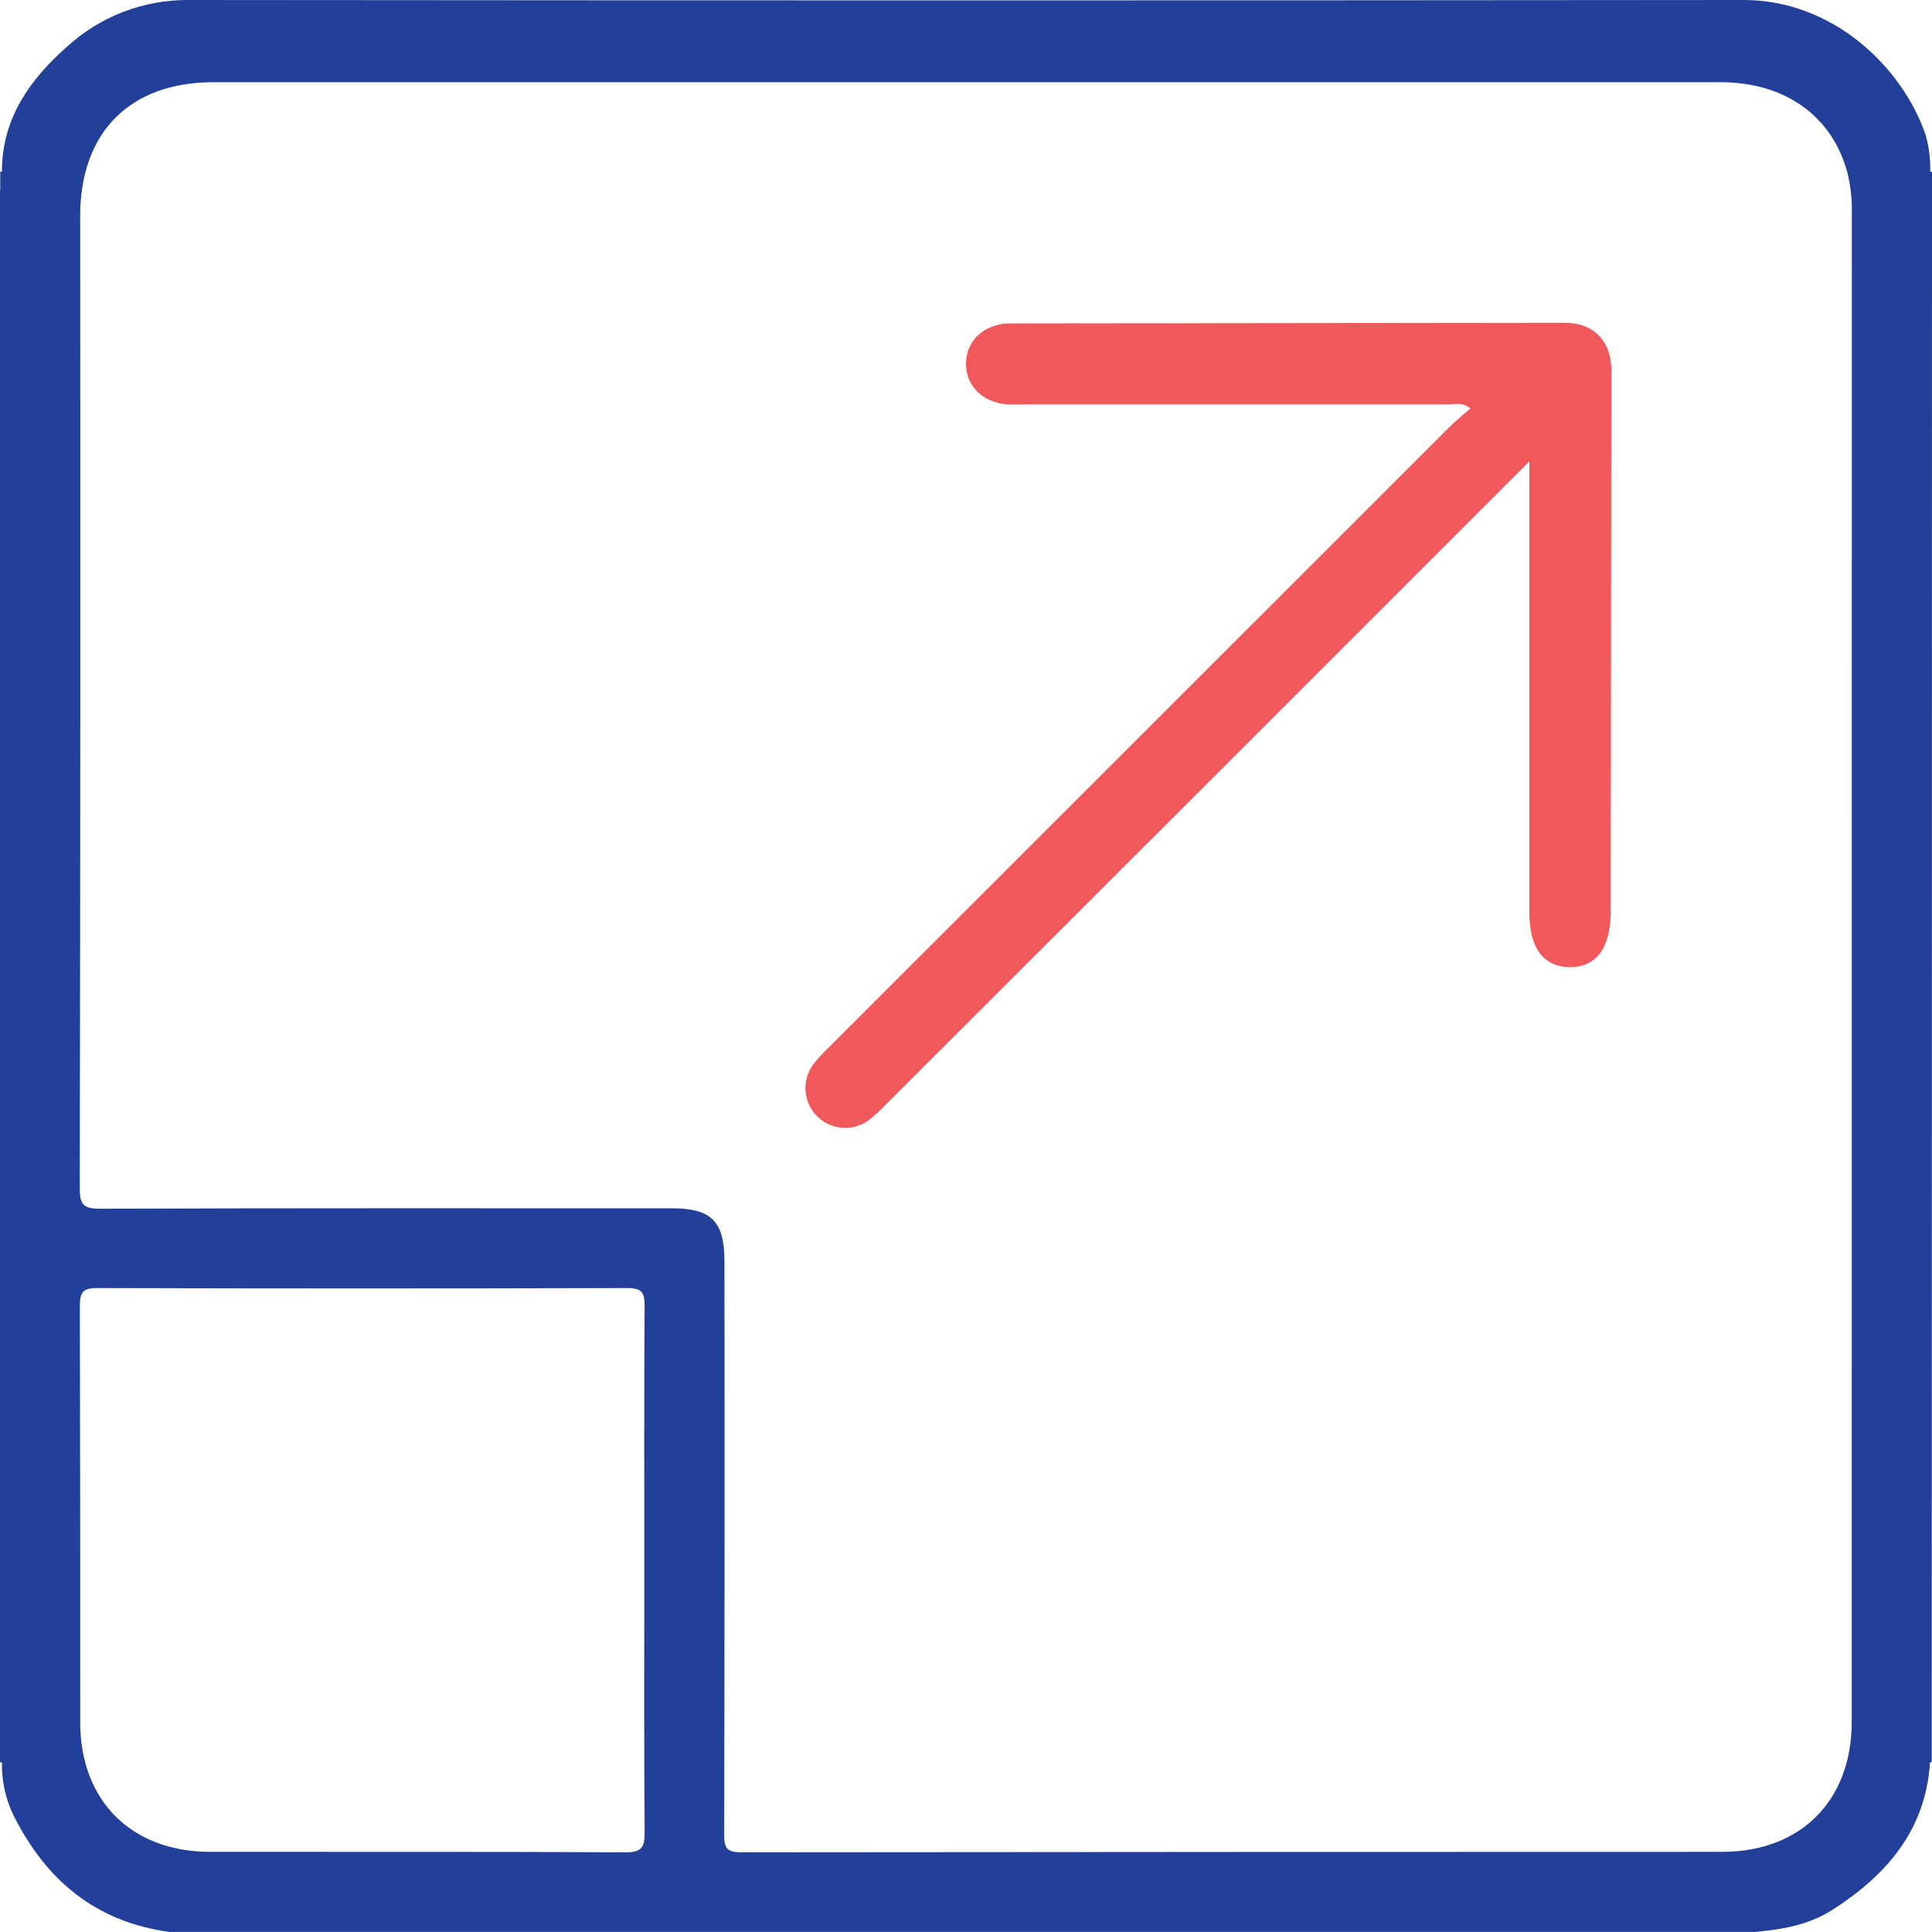
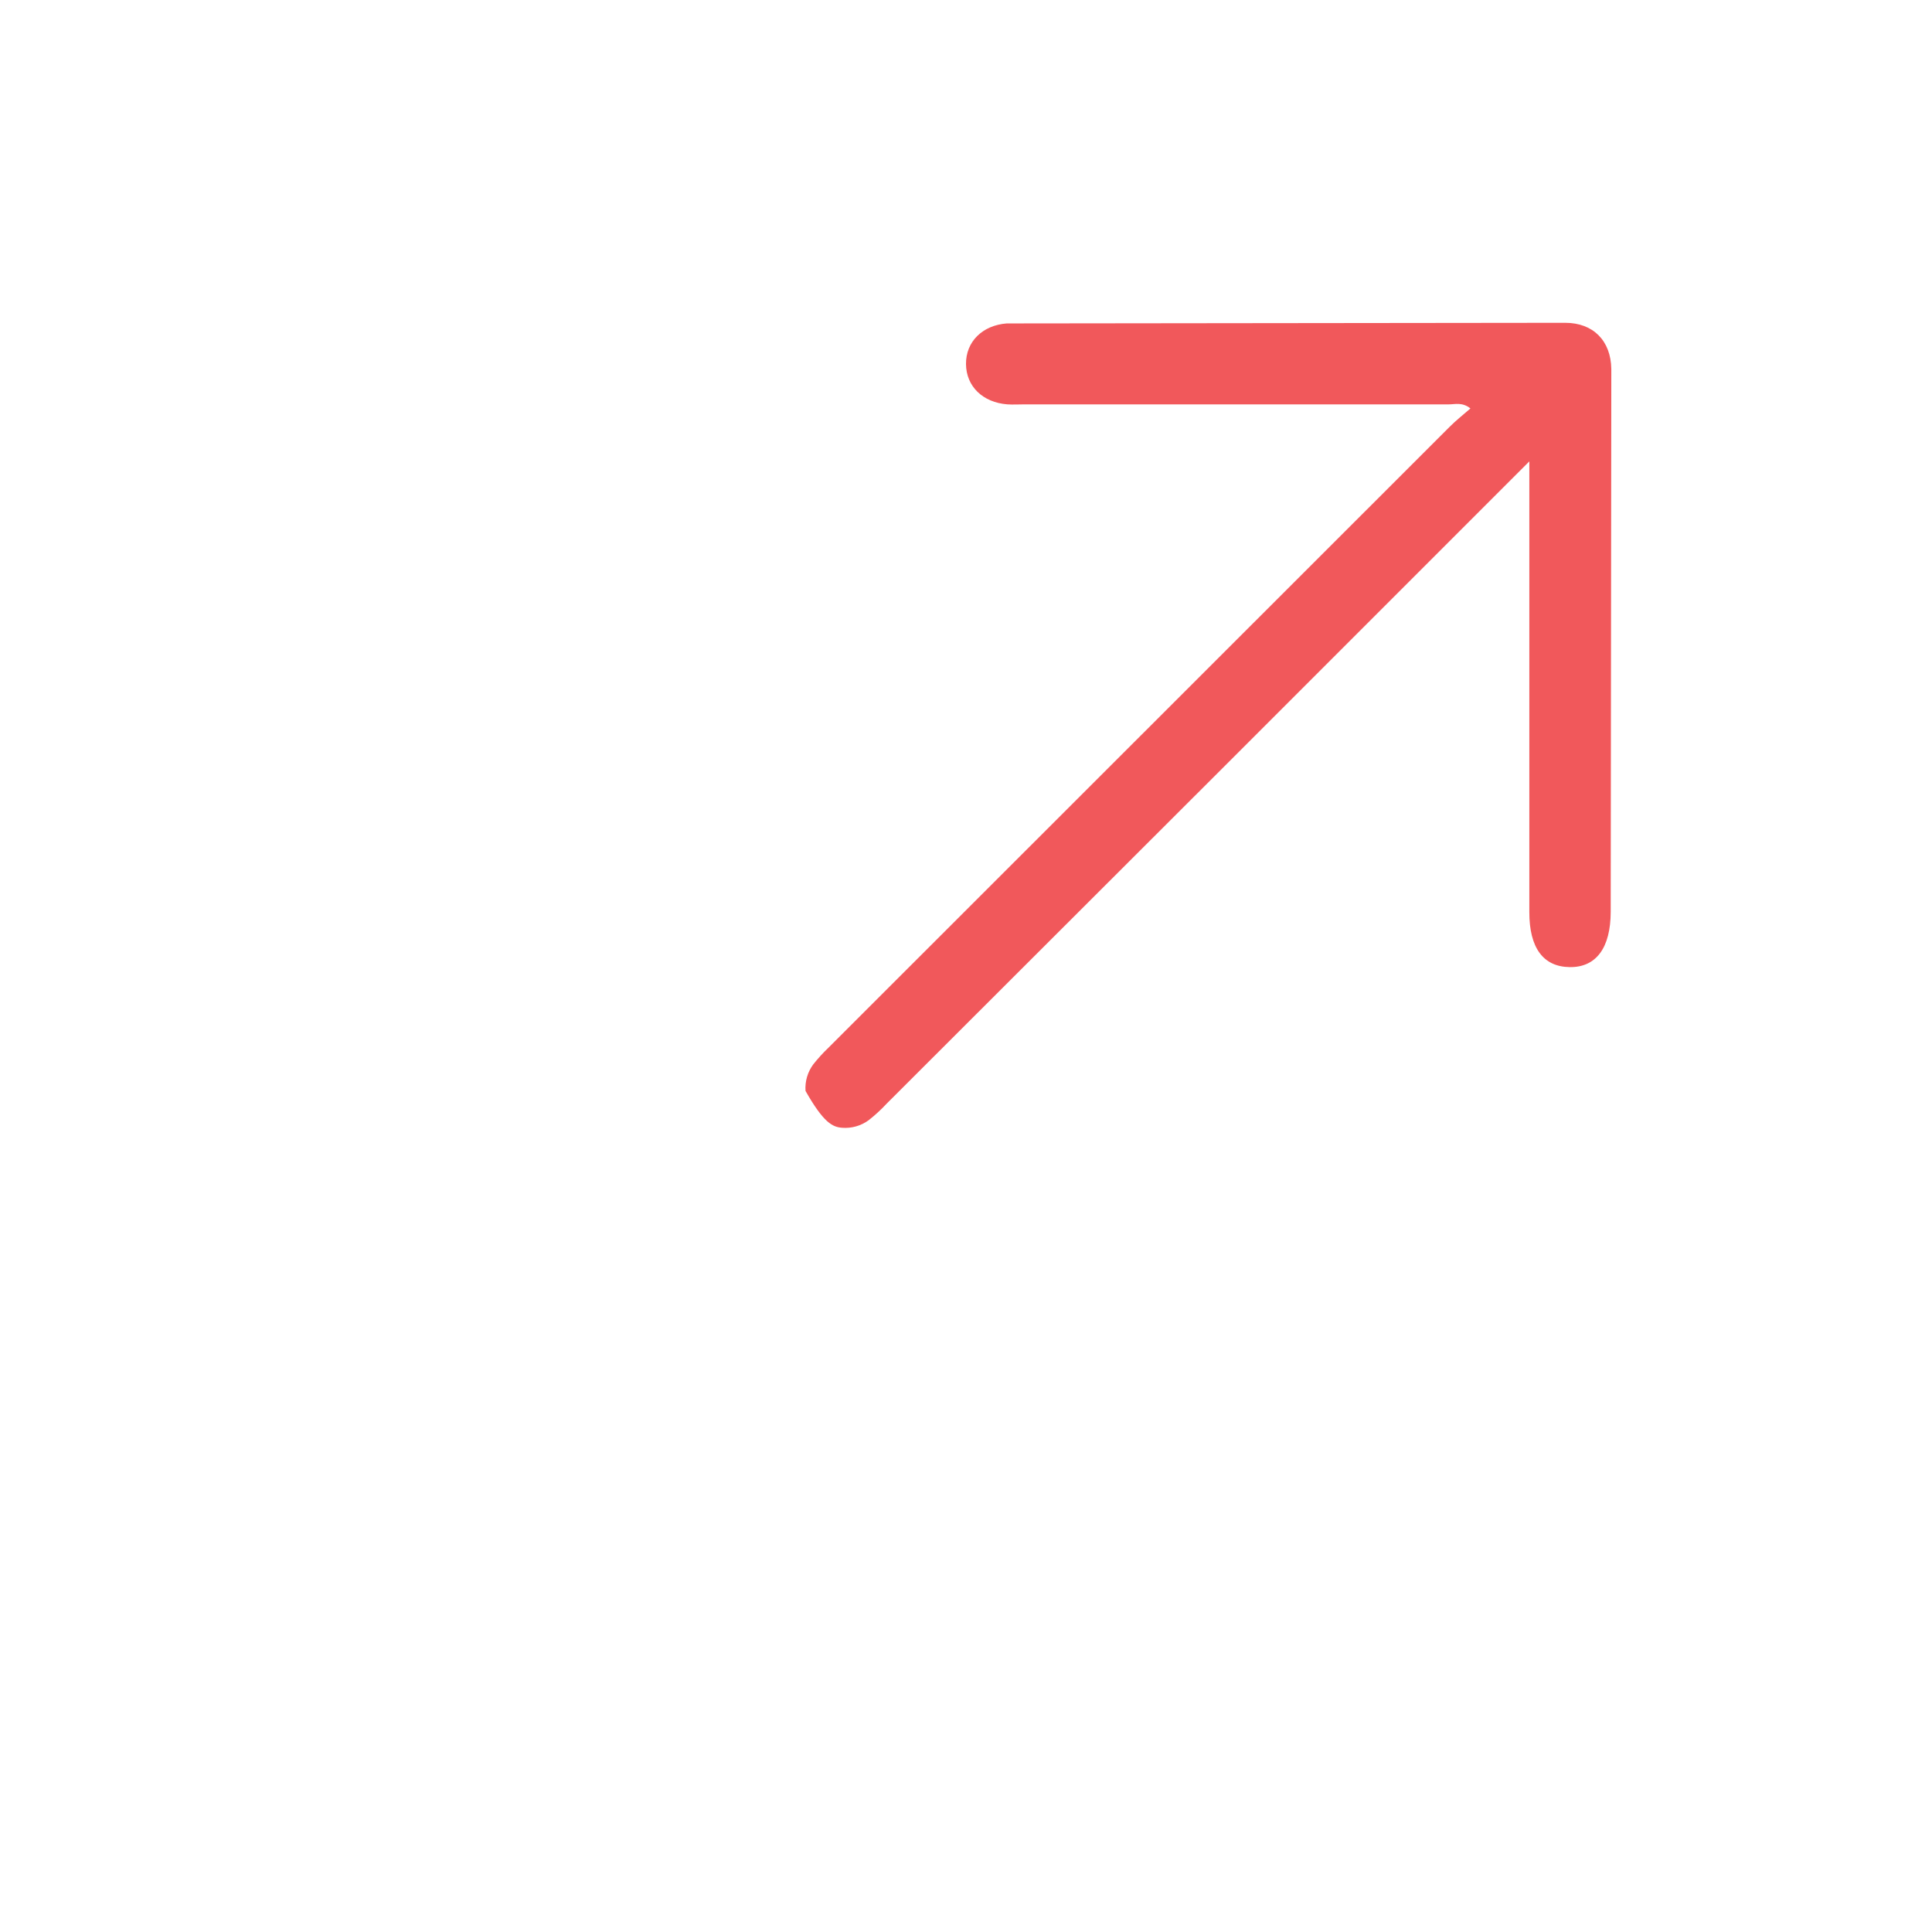
<svg xmlns="http://www.w3.org/2000/svg" width="130" height="130" viewBox="0 0 130 130" fill="none">
-   <path d="M130 12.823V11.556C129.961 11.562 129.921 11.562 129.881 11.556C129.887 11.474 129.887 11.393 129.881 11.311C129.883 10.551 129.777 9.795 129.567 9.064C128.009 4.519 123.339 0 117.331 0C82.444 0.034 47.555 0.034 12.665 0C9.627 -0.016 6.696 1.121 4.463 3.183C2.032 5.339 0.207 7.885 0.132 11.322C0.127 11.398 0.127 11.475 0.132 11.552C0.093 11.557 0.053 11.557 0.014 11.552V12.82H0V117.319V118.587H0.129C0.129 118.587 0.129 118.587 0.129 118.608C0.108 119.829 0.373 121.039 0.904 122.14C3.095 126.526 6.451 129.332 11.423 129.997H118.063C119.908 129.834 121.713 129.529 123.318 128.499C126.956 126.16 129.567 123.146 129.865 118.608C129.865 118.608 129.865 118.591 129.865 118.58H129.983V117.316L130 12.823ZM42.09 124.638C32.781 124.59 23.465 124.617 14.162 124.607C8.852 124.607 5.405 121.184 5.398 115.906C5.398 106.564 5.398 97.226 5.374 87.884C5.374 86.962 5.564 86.667 6.549 86.67C18.438 86.704 30.327 86.704 42.216 86.67C43.232 86.67 43.377 87.009 43.374 87.904C43.337 93.819 43.354 99.737 43.354 105.656C43.354 111.574 43.33 117.404 43.377 123.282C43.384 124.278 43.194 124.645 42.09 124.638ZM124.599 115.855C124.599 121.16 121.171 124.604 115.885 124.607C93.884 124.607 71.885 124.617 49.886 124.638C48.894 124.638 48.725 124.346 48.728 123.431C48.757 110.584 48.764 97.737 48.748 84.891C48.748 82.179 47.875 81.304 45.199 81.304C32.382 81.304 19.564 81.287 6.742 81.332C5.625 81.332 5.364 81.074 5.368 79.955C5.406 58.151 5.415 36.344 5.395 14.535C5.395 8.895 8.747 5.532 14.365 5.532H115.777C120.078 5.532 123.244 7.776 124.287 11.542C124.517 12.443 124.624 13.371 124.605 14.301C124.603 48.155 124.601 82.006 124.599 115.855Z" fill="#223F99" />
-   <path d="M105.32 21.721L68.891 21.762C68.512 21.762 68.129 21.762 67.75 21.762C66.097 21.887 64.987 22.999 65 24.497C65.014 25.995 66.121 27.08 67.787 27.209C68.167 27.233 68.549 27.209 68.932 27.209C78.452 27.209 87.972 27.209 97.49 27.209C97.917 27.209 98.391 27.046 98.943 27.483C98.438 27.924 97.971 28.29 97.558 28.704C83.617 42.635 69.677 56.569 55.738 70.505C55.374 70.852 55.034 71.225 54.722 71.62C54.341 72.134 54.157 72.768 54.202 73.407C54.248 74.046 54.521 74.647 54.971 75.102C55.422 75.556 56.02 75.834 56.658 75.885C57.296 75.936 57.931 75.757 58.447 75.379C58.88 75.04 59.285 74.667 59.66 74.264L83.263 50.689L102.905 31.046V61.38C102.905 63.776 103.836 65.047 105.614 65.075C107.392 65.102 108.378 63.793 108.381 61.346C108.395 49.175 108.408 37.004 108.422 24.833C108.395 22.924 107.199 21.721 105.32 21.721Z" fill="#F1585B" />
+   <path d="M105.32 21.721L68.891 21.762C68.512 21.762 68.129 21.762 67.75 21.762C66.097 21.887 64.987 22.999 65 24.497C65.014 25.995 66.121 27.08 67.787 27.209C68.167 27.233 68.549 27.209 68.932 27.209C78.452 27.209 87.972 27.209 97.49 27.209C97.917 27.209 98.391 27.046 98.943 27.483C98.438 27.924 97.971 28.29 97.558 28.704C83.617 42.635 69.677 56.569 55.738 70.505C55.374 70.852 55.034 71.225 54.722 71.62C54.341 72.134 54.157 72.768 54.202 73.407C55.422 75.556 56.02 75.834 56.658 75.885C57.296 75.936 57.931 75.757 58.447 75.379C58.88 75.04 59.285 74.667 59.66 74.264L83.263 50.689L102.905 31.046V61.38C102.905 63.776 103.836 65.047 105.614 65.075C107.392 65.102 108.378 63.793 108.381 61.346C108.395 49.175 108.408 37.004 108.422 24.833C108.395 22.924 107.199 21.721 105.32 21.721Z" fill="#F1585B" />
</svg>